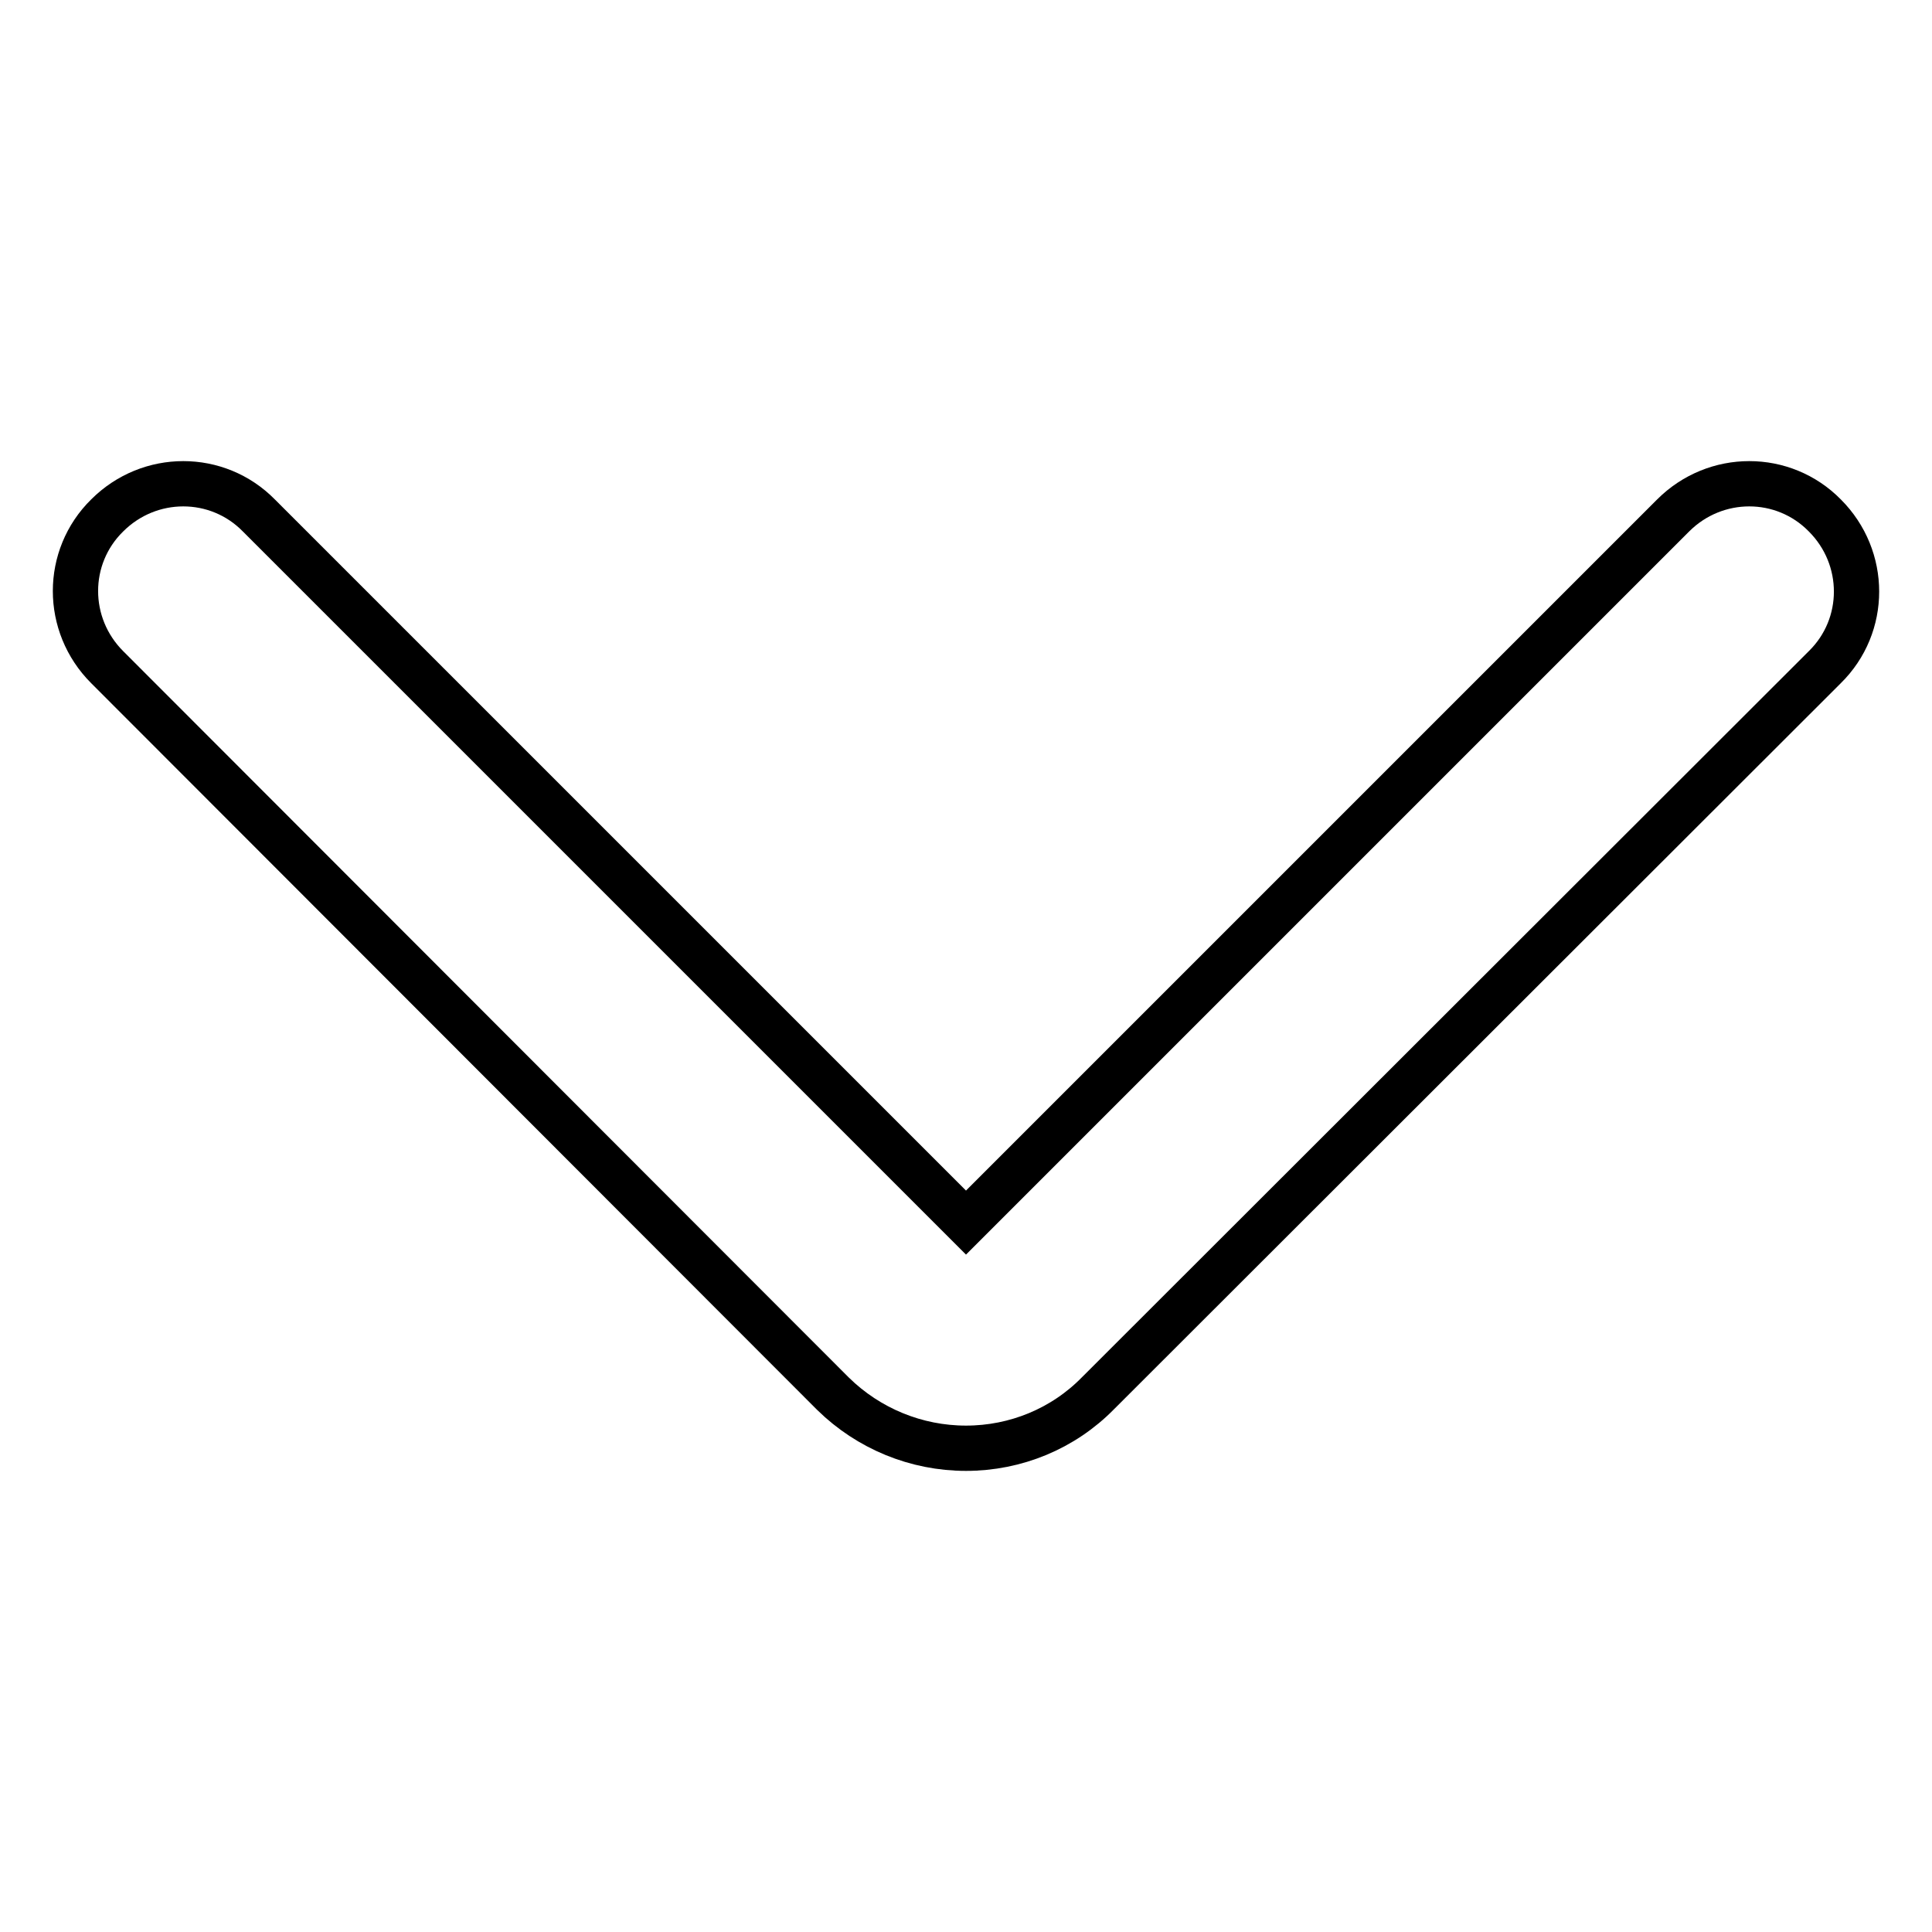
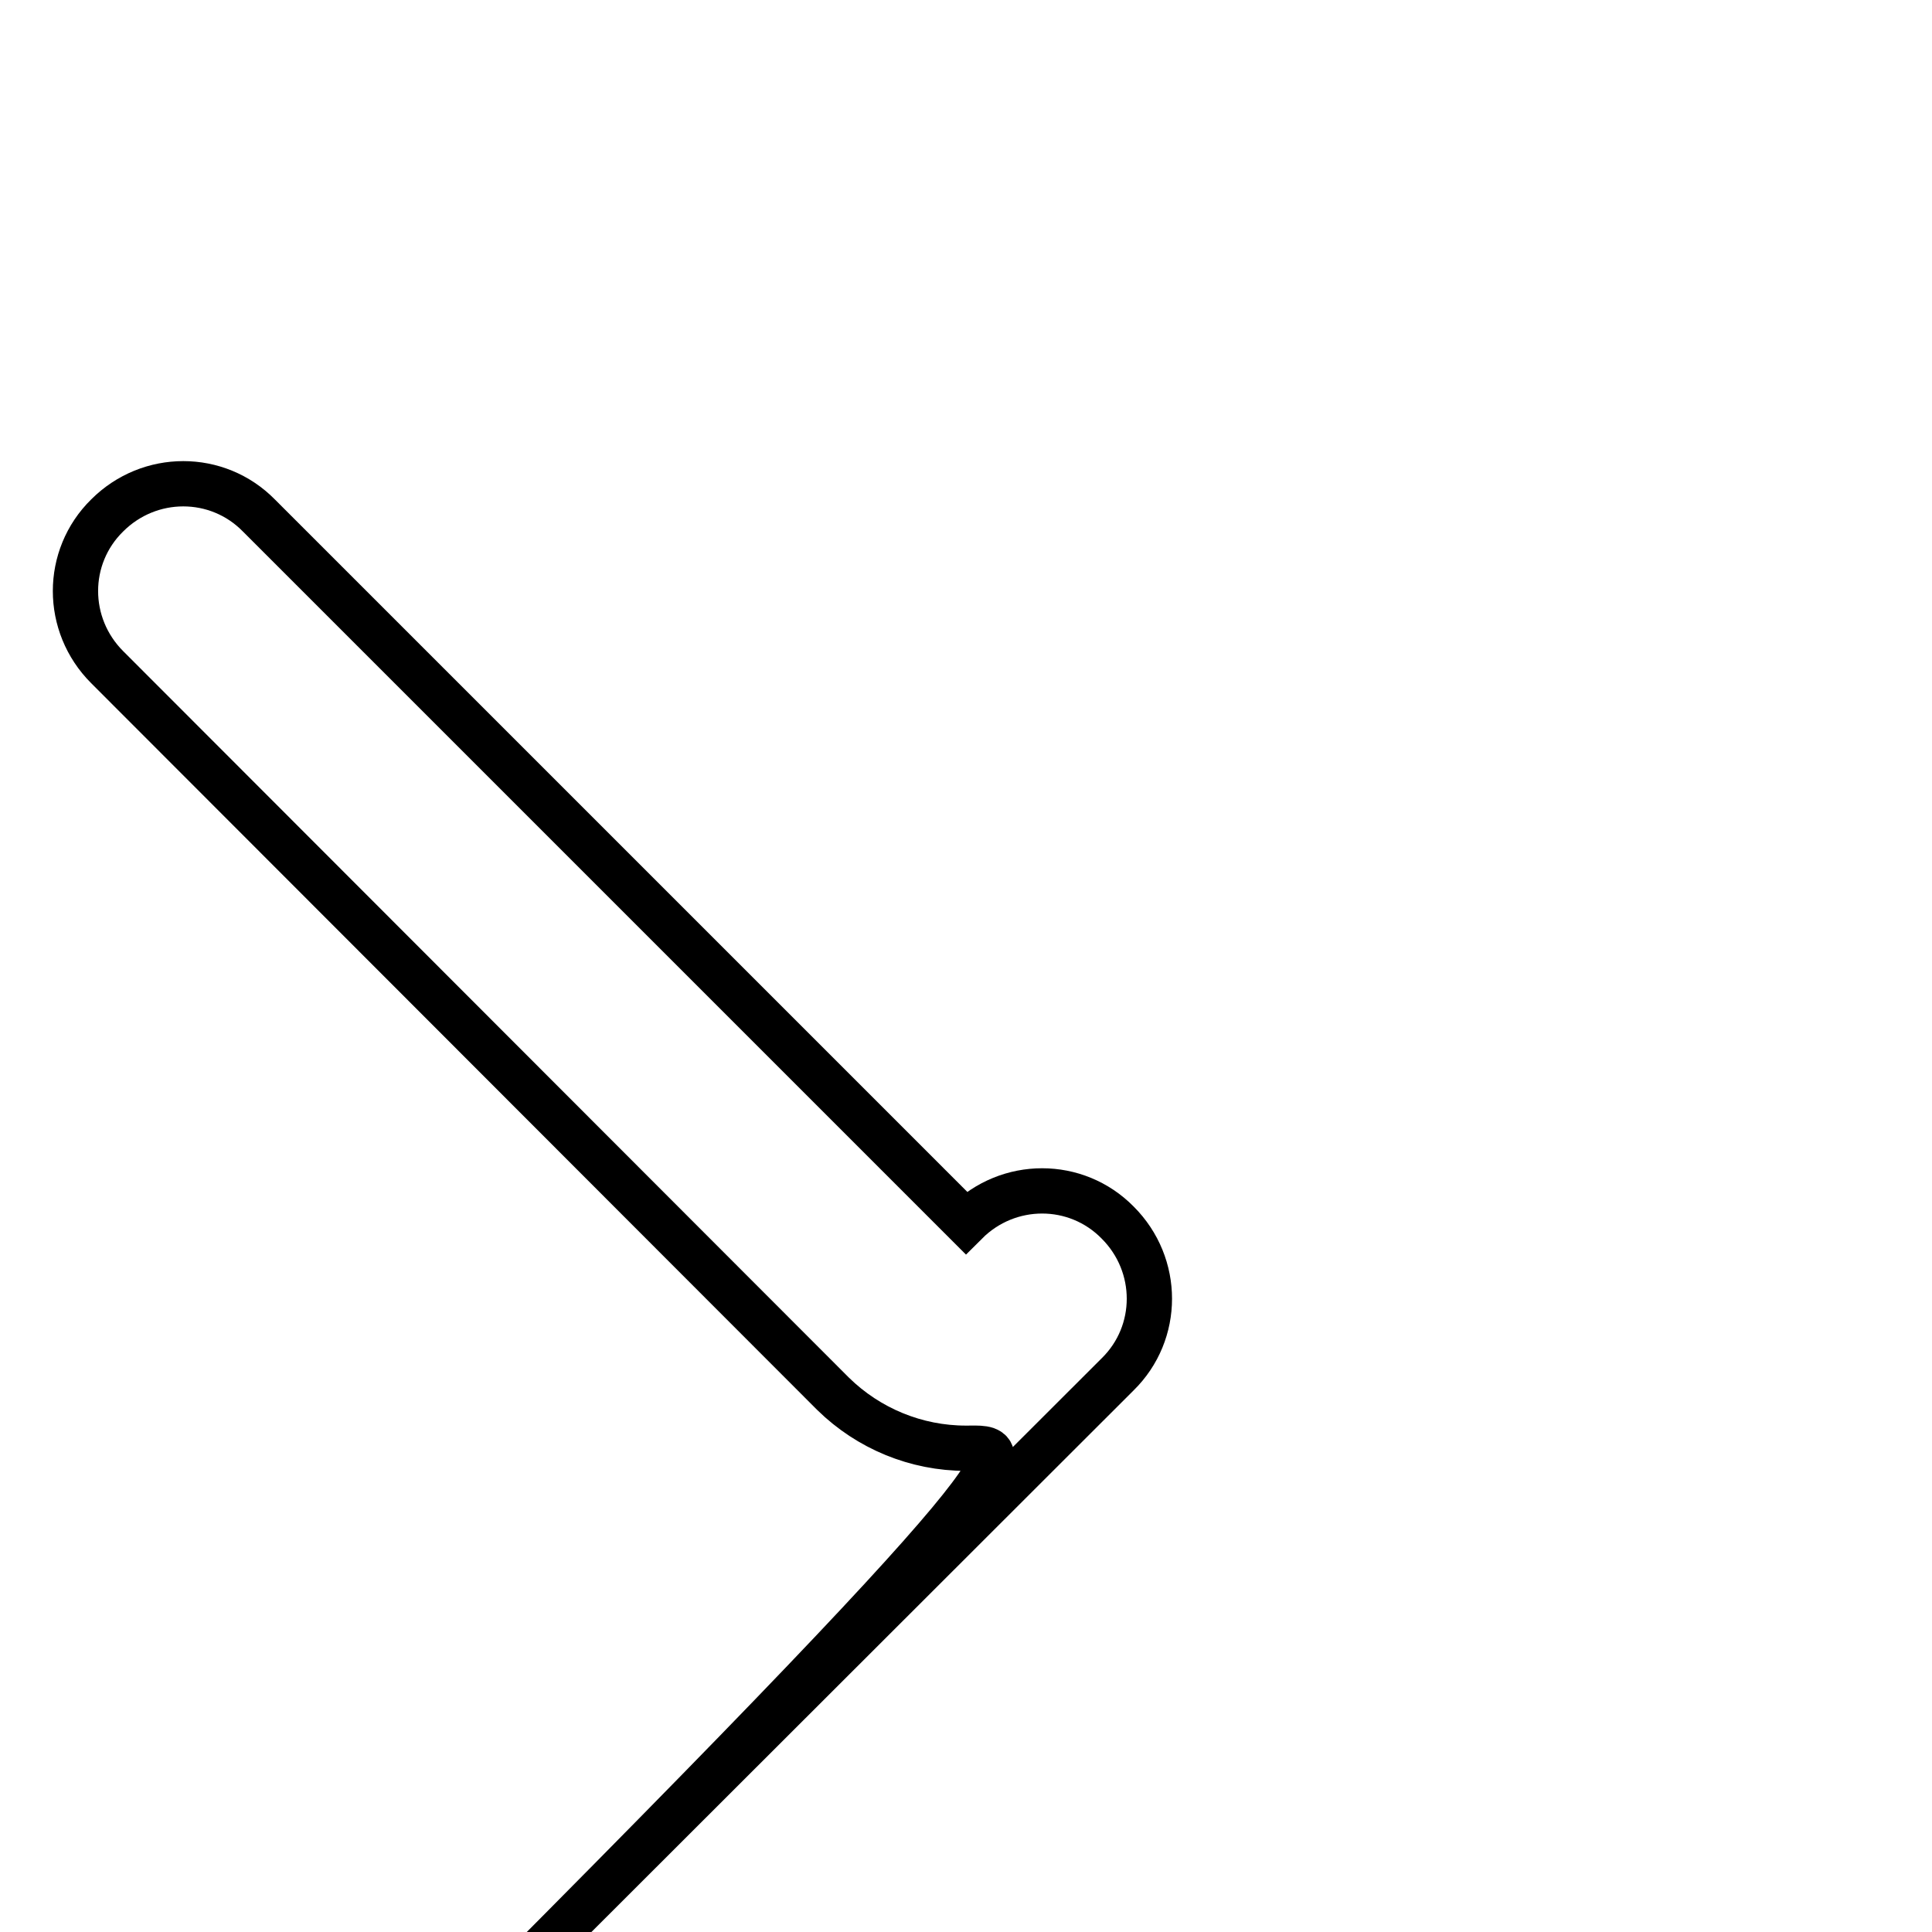
<svg xmlns="http://www.w3.org/2000/svg" version="1.1" x="0px" y="0px" viewBox="0 0 256 256" enable-background="new 0 0 256 256" xml:space="preserve">
  <g>
-     <path stroke-width="6" fill-opacity="0" stroke="#000000" d="M128,191.9c-6.6,0-12.9-2.6-17.6-7.2L14.2,88.4c-5.6-5.6-5.6-14.6,0-20.1c5.6-5.6,14.6-5.6,20.1,0l0,0 L128,162l93.7-93.7c5.6-5.6,14.6-5.6,20.1,0c5.6,5.6,5.6,14.6,0,20.1l0,0l-96.3,96.2C140.9,189.3,134.6,191.9,128,191.9L128,191.9z " />
+     <path stroke-width="6" fill-opacity="0" stroke="#000000" d="M128,191.9c-6.6,0-12.9-2.6-17.6-7.2L14.2,88.4c-5.6-5.6-5.6-14.6,0-20.1c5.6-5.6,14.6-5.6,20.1,0l0,0 L128,162c5.6-5.6,14.6-5.6,20.1,0c5.6,5.6,5.6,14.6,0,20.1l0,0l-96.3,96.2C140.9,189.3,134.6,191.9,128,191.9L128,191.9z " />
  </g>
</svg>